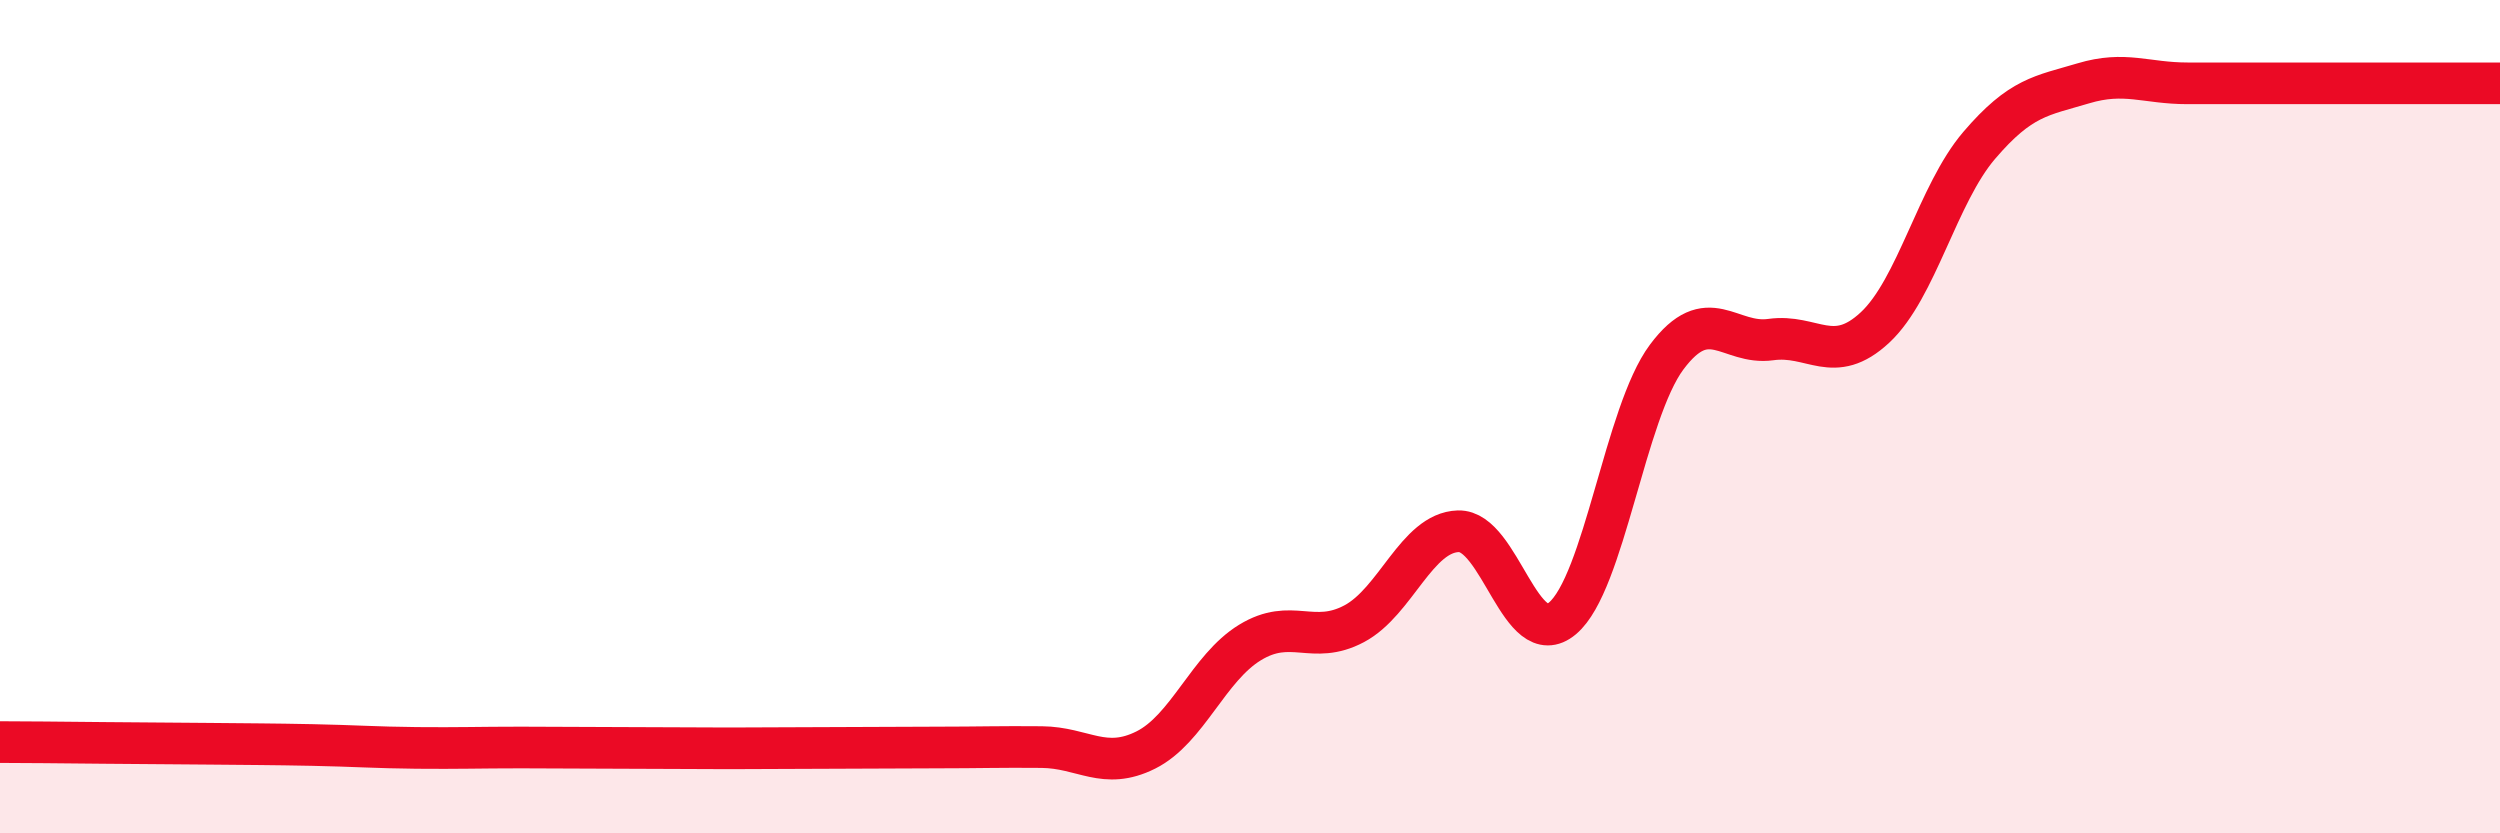
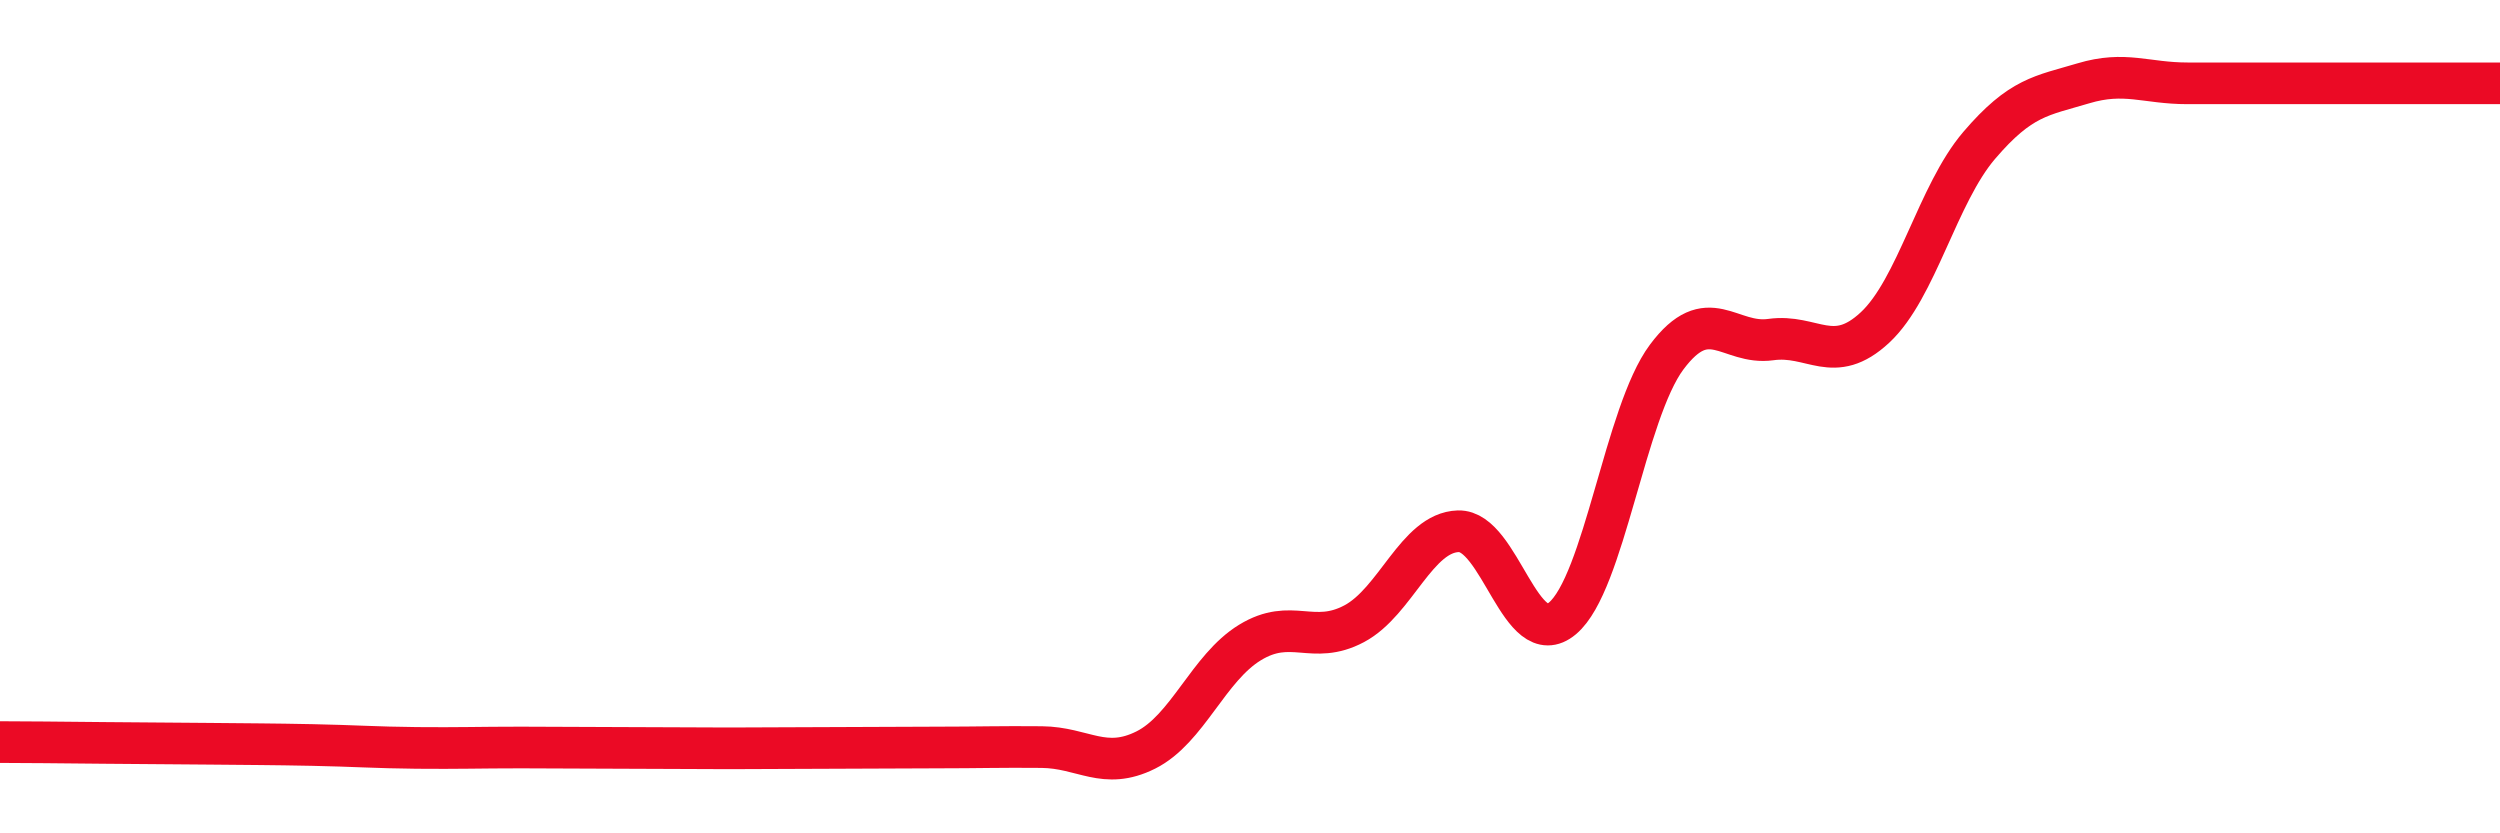
<svg xmlns="http://www.w3.org/2000/svg" width="60" height="20" viewBox="0 0 60 20">
-   <path d="M 0,17.81 C 0.5,17.81 1.5,17.82 2.5,17.83 C 3.5,17.84 4,17.84 5,17.85 C 6,17.86 6.5,17.86 7.5,17.88 C 8.5,17.9 9,17.94 10,17.95 C 11,17.96 11.5,17.94 12.5,17.94 C 13.5,17.94 14,17.95 15,17.95 C 16,17.95 16.5,17.96 17.5,17.96 C 18.5,17.96 19,17.95 20,17.95 C 21,17.95 21.5,17.94 22.5,17.94 C 23.5,17.94 24,17.92 25,17.93 C 26,17.94 26.5,18.5 27.5,18 C 28.5,17.5 29,16.03 30,15.42 C 31,14.81 31.5,15.5 32.5,14.97 C 33.5,14.44 34,12.78 35,12.75 C 36,12.72 36.5,15.68 37.5,14.84 C 38.5,14 39,9.91 40,8.57 C 41,7.23 41.5,8.29 42.5,8.15 C 43.5,8.01 44,8.79 45,7.86 C 46,6.93 46.5,4.66 47.5,3.49 C 48.5,2.32 49,2.3 50,2 C 51,1.7 51.5,2 52.5,2 C 53.5,2 54,2 55,2 C 56,2 56.5,2 57.5,2 C 58.5,2 59.5,2 60,2L60 20L0 20Z" fill="#EB0A25" opacity="0.1" stroke-linecap="round" stroke-linejoin="round" />
  <path d="M 0,17.81 C 0.5,17.81 1.5,17.82 2.5,17.83 C 3.5,17.84 4,17.84 5,17.85 C 6,17.86 6.5,17.86 7.5,17.88 C 8.5,17.9 9,17.94 10,17.95 C 11,17.96 11.5,17.94 12.5,17.94 C 13.5,17.94 14,17.95 15,17.95 C 16,17.95 16.5,17.96 17.5,17.96 C 18.5,17.96 19,17.95 20,17.95 C 21,17.95 21.5,17.94 22.5,17.94 C 23.5,17.94 24,17.92 25,17.93 C 26,17.94 26.5,18.5 27.5,18 C 28.5,17.5 29,16.03 30,15.42 C 31,14.81 31.5,15.5 32.5,14.97 C 33.5,14.44 34,12.78 35,12.75 C 36,12.72 36.5,15.68 37.5,14.84 C 38.5,14 39,9.91 40,8.57 C 41,7.23 41.5,8.29 42.5,8.15 C 43.5,8.01 44,8.79 45,7.86 C 46,6.93 46.5,4.66 47.5,3.49 C 48.5,2.32 49,2.3 50,2 C 51,1.7 51.5,2 52.5,2 C 53.5,2 54,2 55,2 C 56,2 56.5,2 57.5,2 C 58.5,2 59.5,2 60,2" stroke="#EB0A25" stroke-width="1" fill="none" stroke-linecap="round" stroke-linejoin="round" />
</svg>